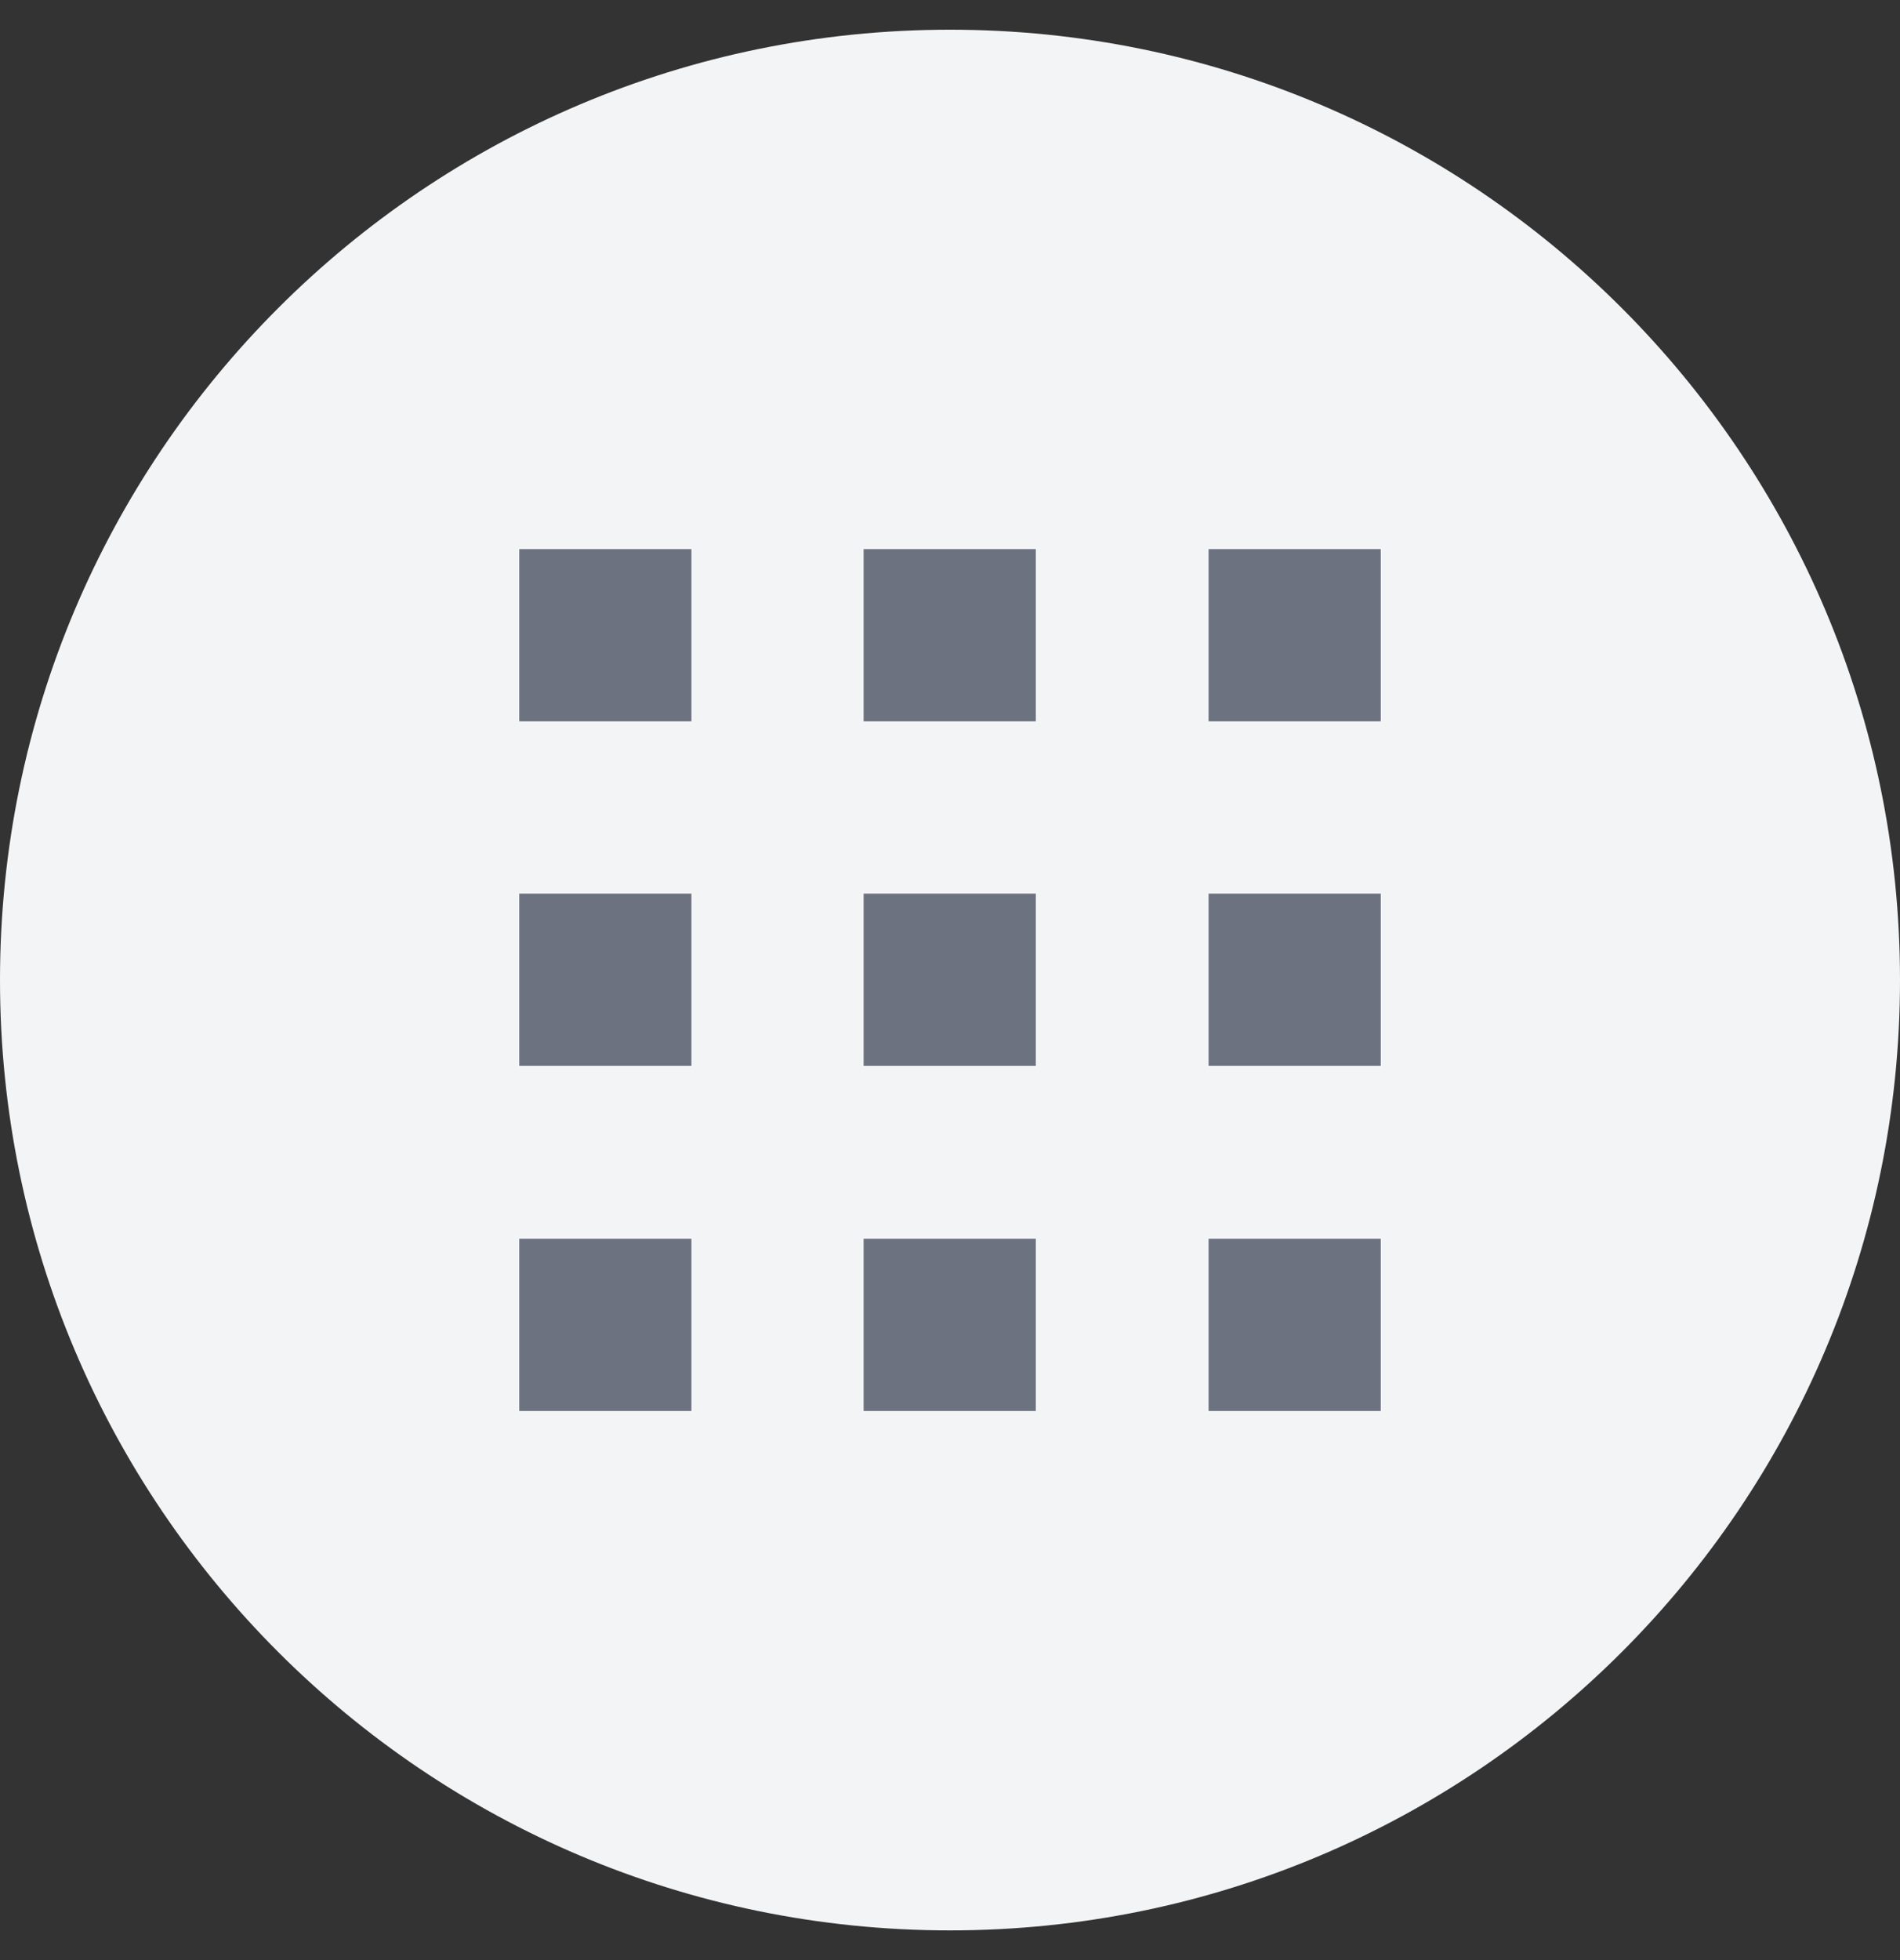
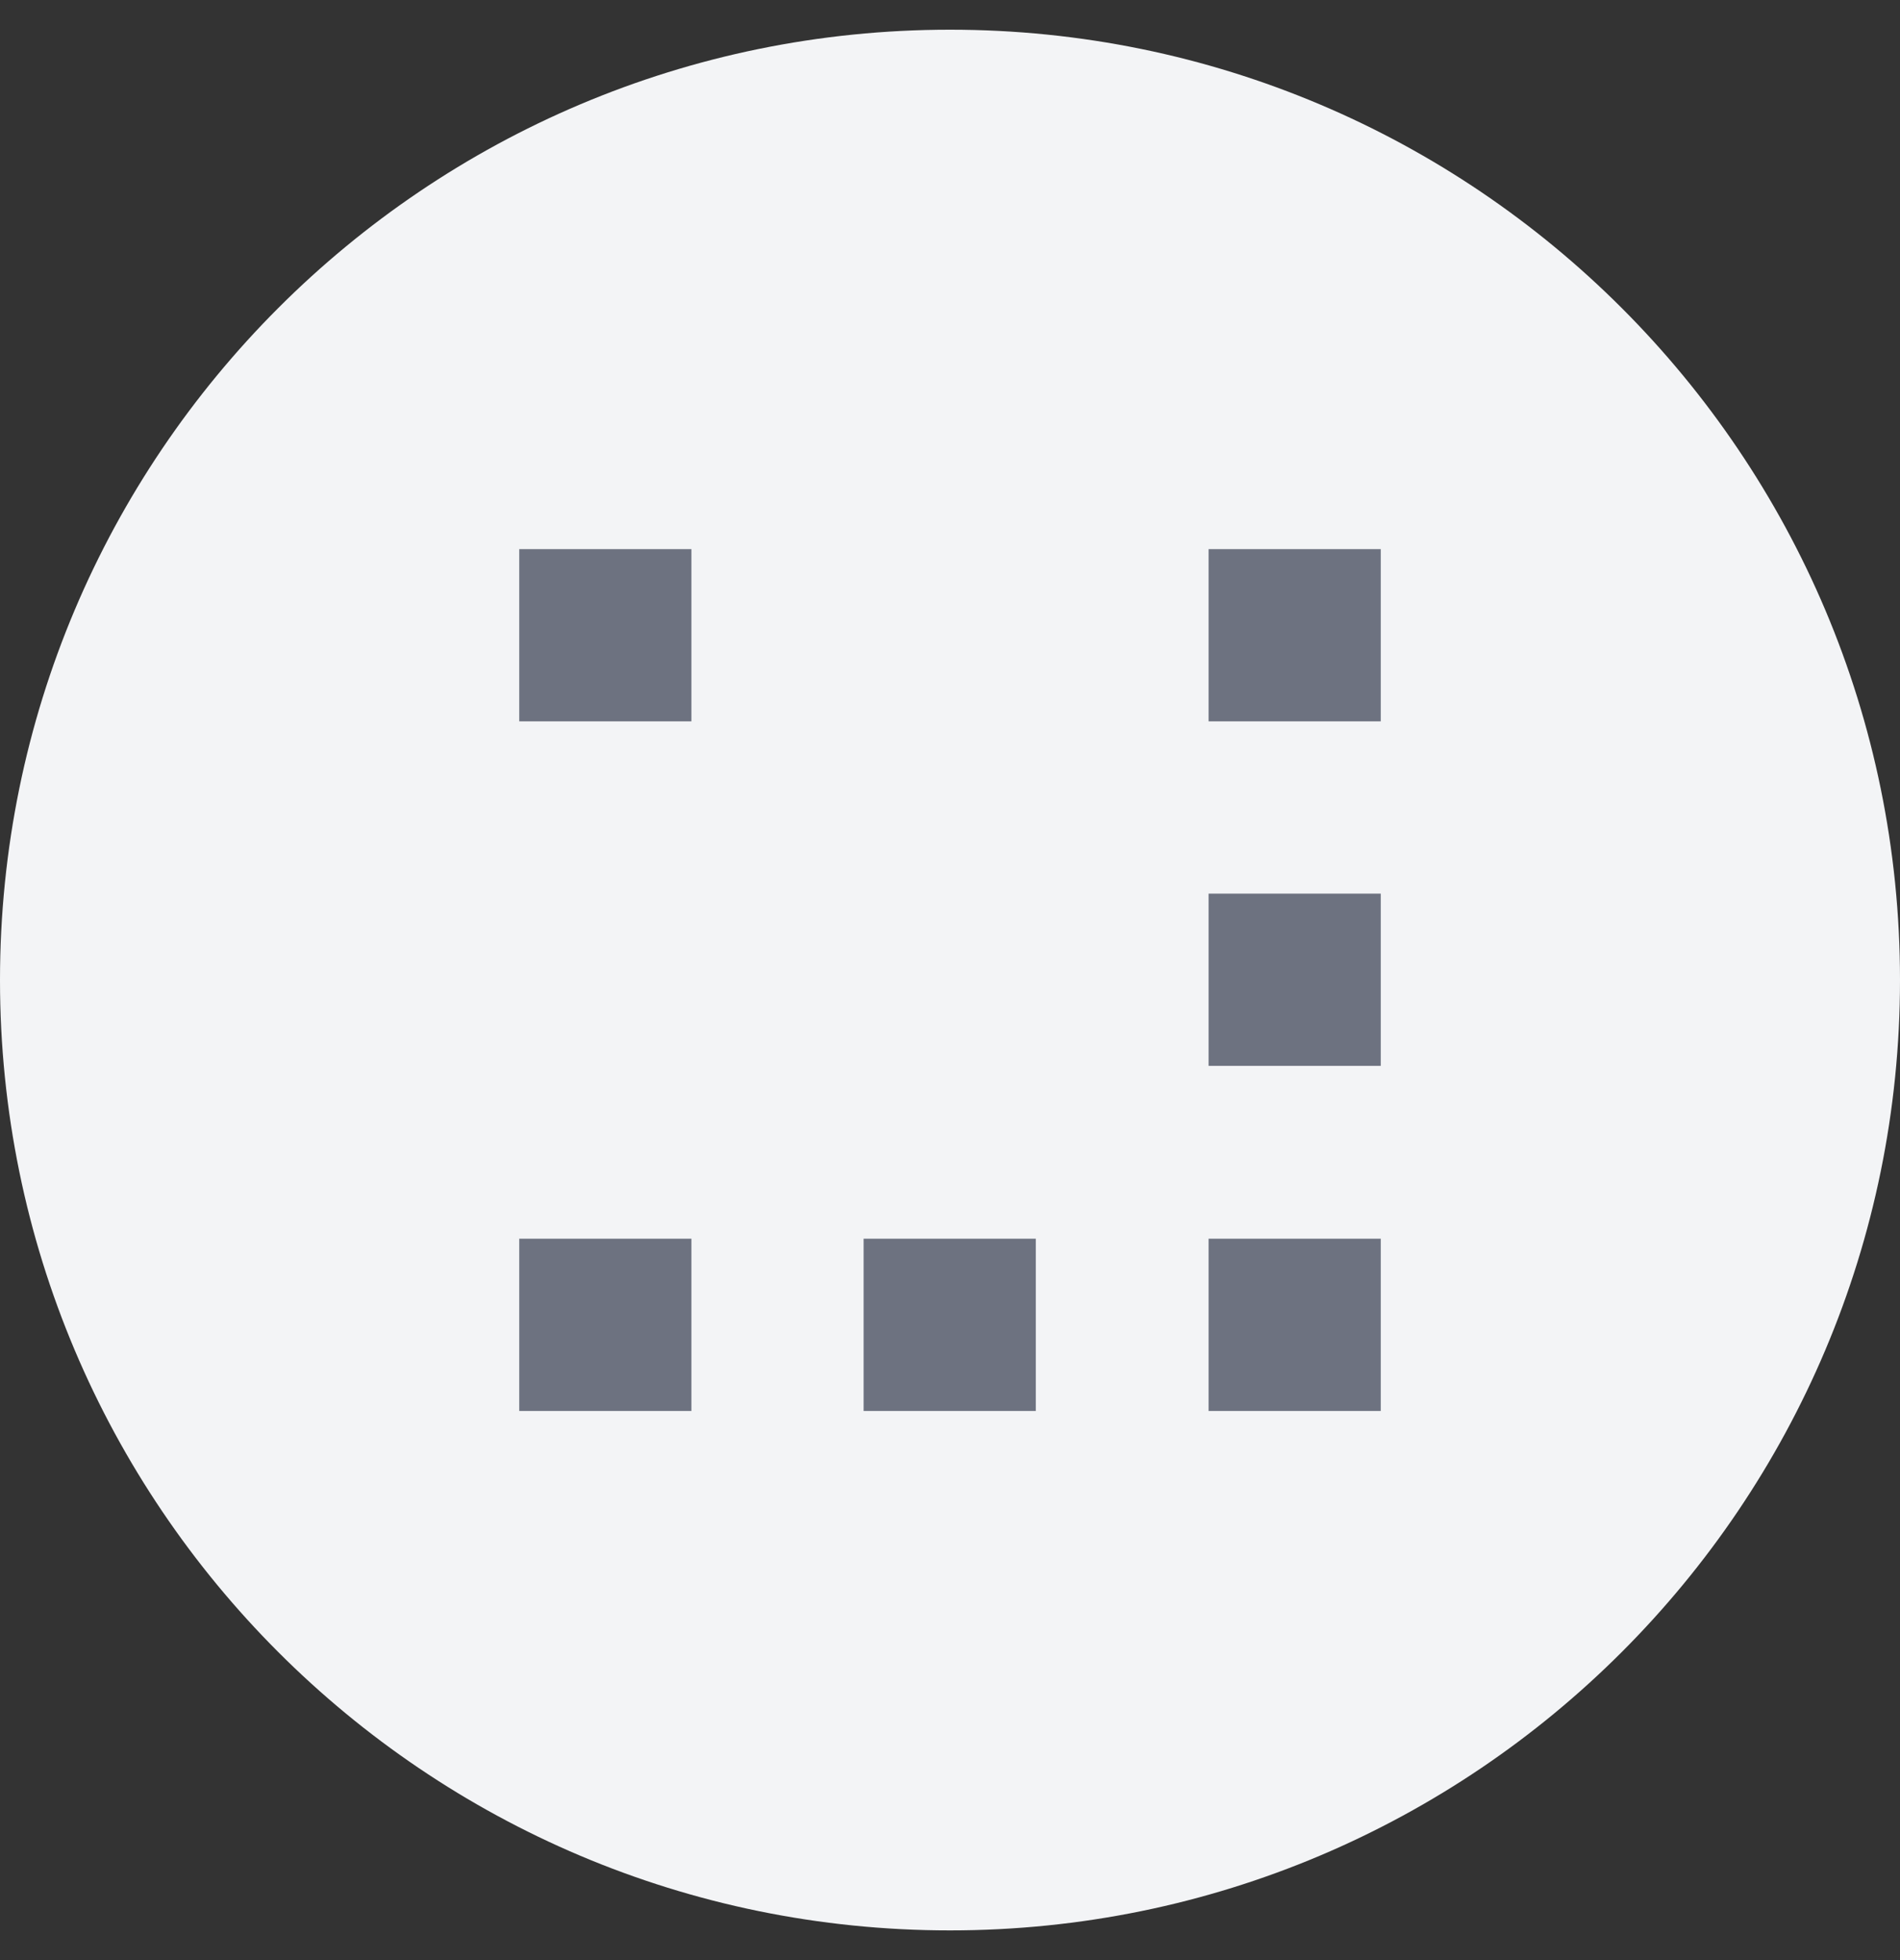
<svg xmlns="http://www.w3.org/2000/svg" width="32" height="33" viewBox="0 0 32 33" fill="none">
  <rect x="0" y="0" width="32" height="33" fill="#333333" stroke="none" />
  <path d="M0 16.5C0 7.663 7.163 0.5 16 0.5C24.837 0.5 32 7.663 32 16.5C32 25.337 24.837 32.5 16 32.5C7.163 32.5 0 25.337 0 16.5Z" fill="#F3F4F6" />
  <g clip-path="url(#clip0_529_1331)">
    <path d="M11.645 9.245H8.745V12.145H11.645V9.245Z" fill="#6D7280" />
    <path d="M11.645 20.855H8.745V23.755H11.645V20.855Z" fill="#6D7280" />
-     <path d="M11.645 15.045H8.745V17.945H11.645V15.045Z" fill="#6D7280" />
-     <path d="M17.445 9.245H14.545V12.145H17.445V9.245Z" fill="#6D7280" />
    <path d="M17.445 20.855H14.545V23.755H17.445V20.855Z" fill="#6D7280" />
-     <path d="M17.445 15.045H14.545V17.945H17.445V15.045Z" fill="#6D7280" />
    <path d="M23.255 9.245H20.355V12.145H23.255V9.245Z" fill="#6D7280" />
    <path d="M23.255 20.855H20.355V23.755H23.255V20.855Z" fill="#6D7280" />
    <path d="M23.255 15.045H20.355V17.945H23.255V15.045Z" fill="#6D7280" />
  </g>
  <defs>
    <clipPath id="clip0_529_1331">
      <rect width="14.51" height="14.51" fill="white" transform="translate(8.745 9.245)" />
    </clipPath>
  </defs>
</svg>